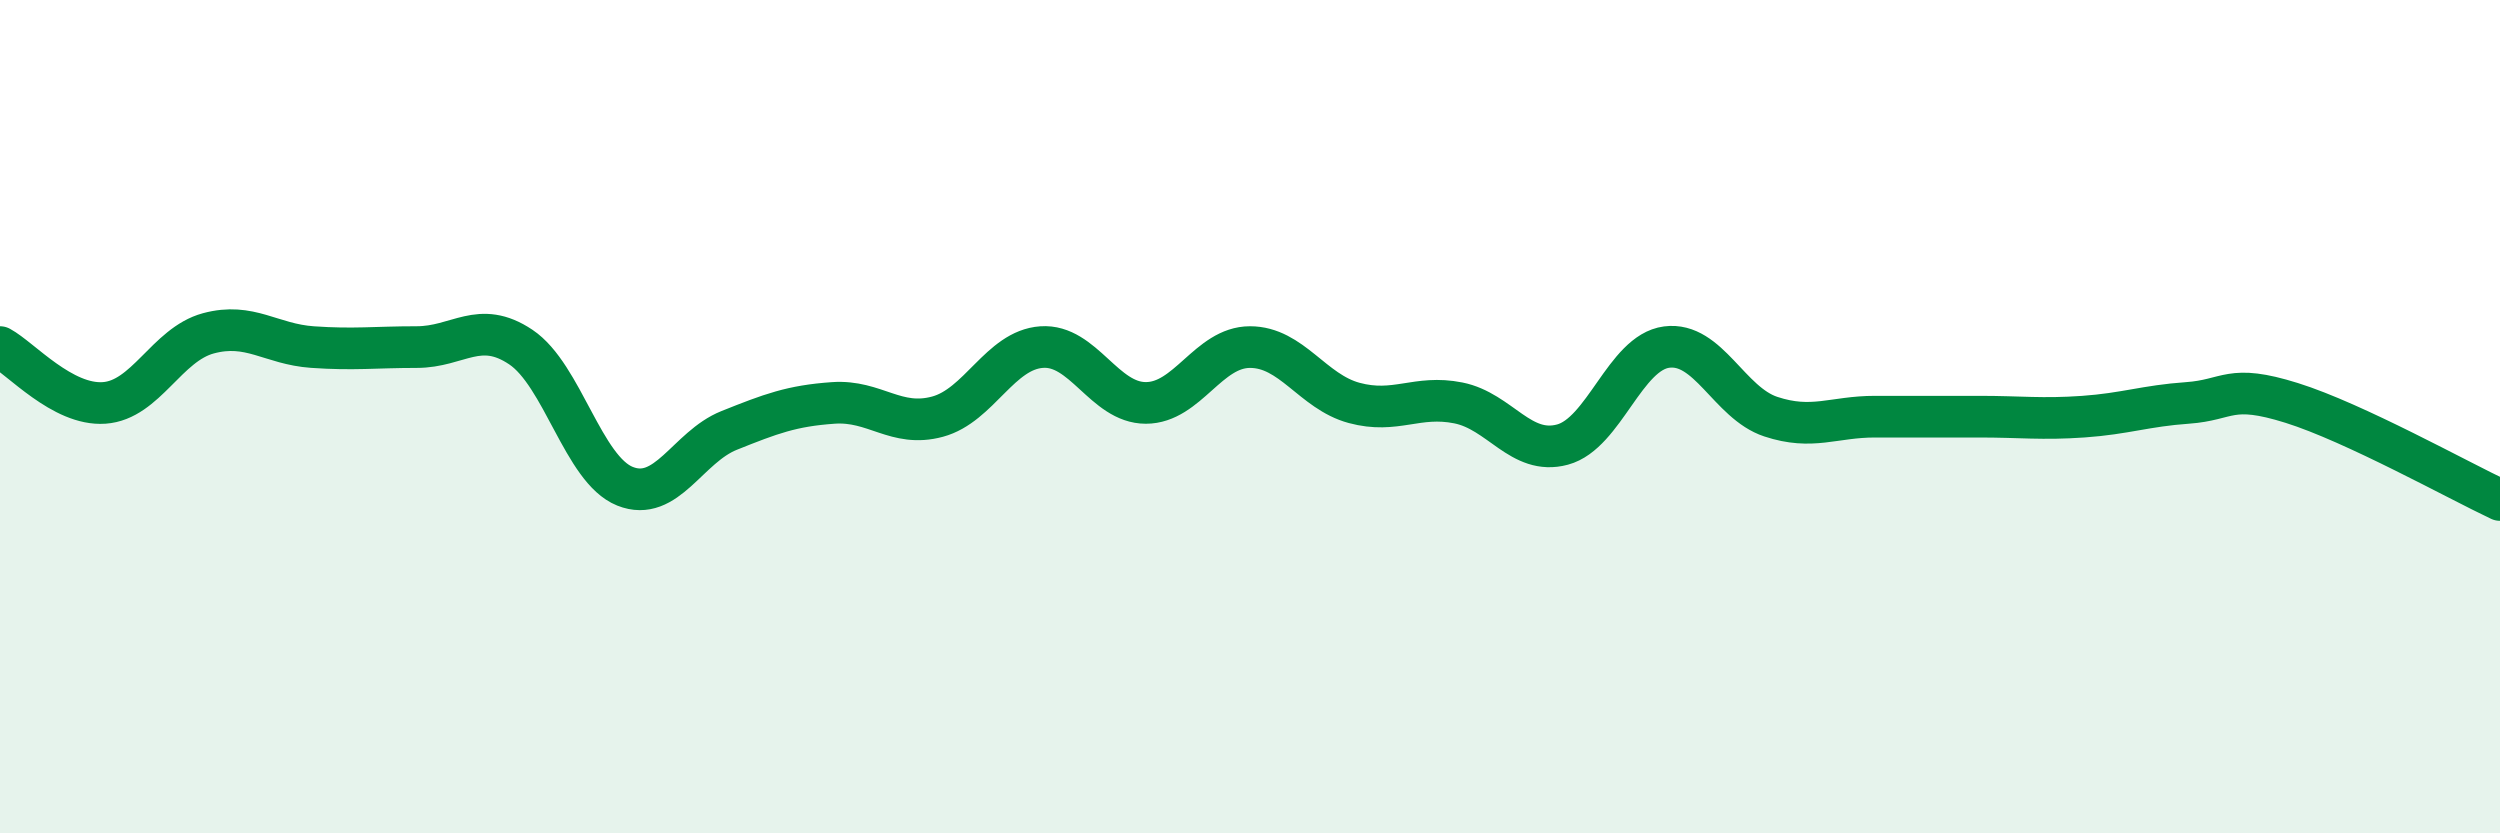
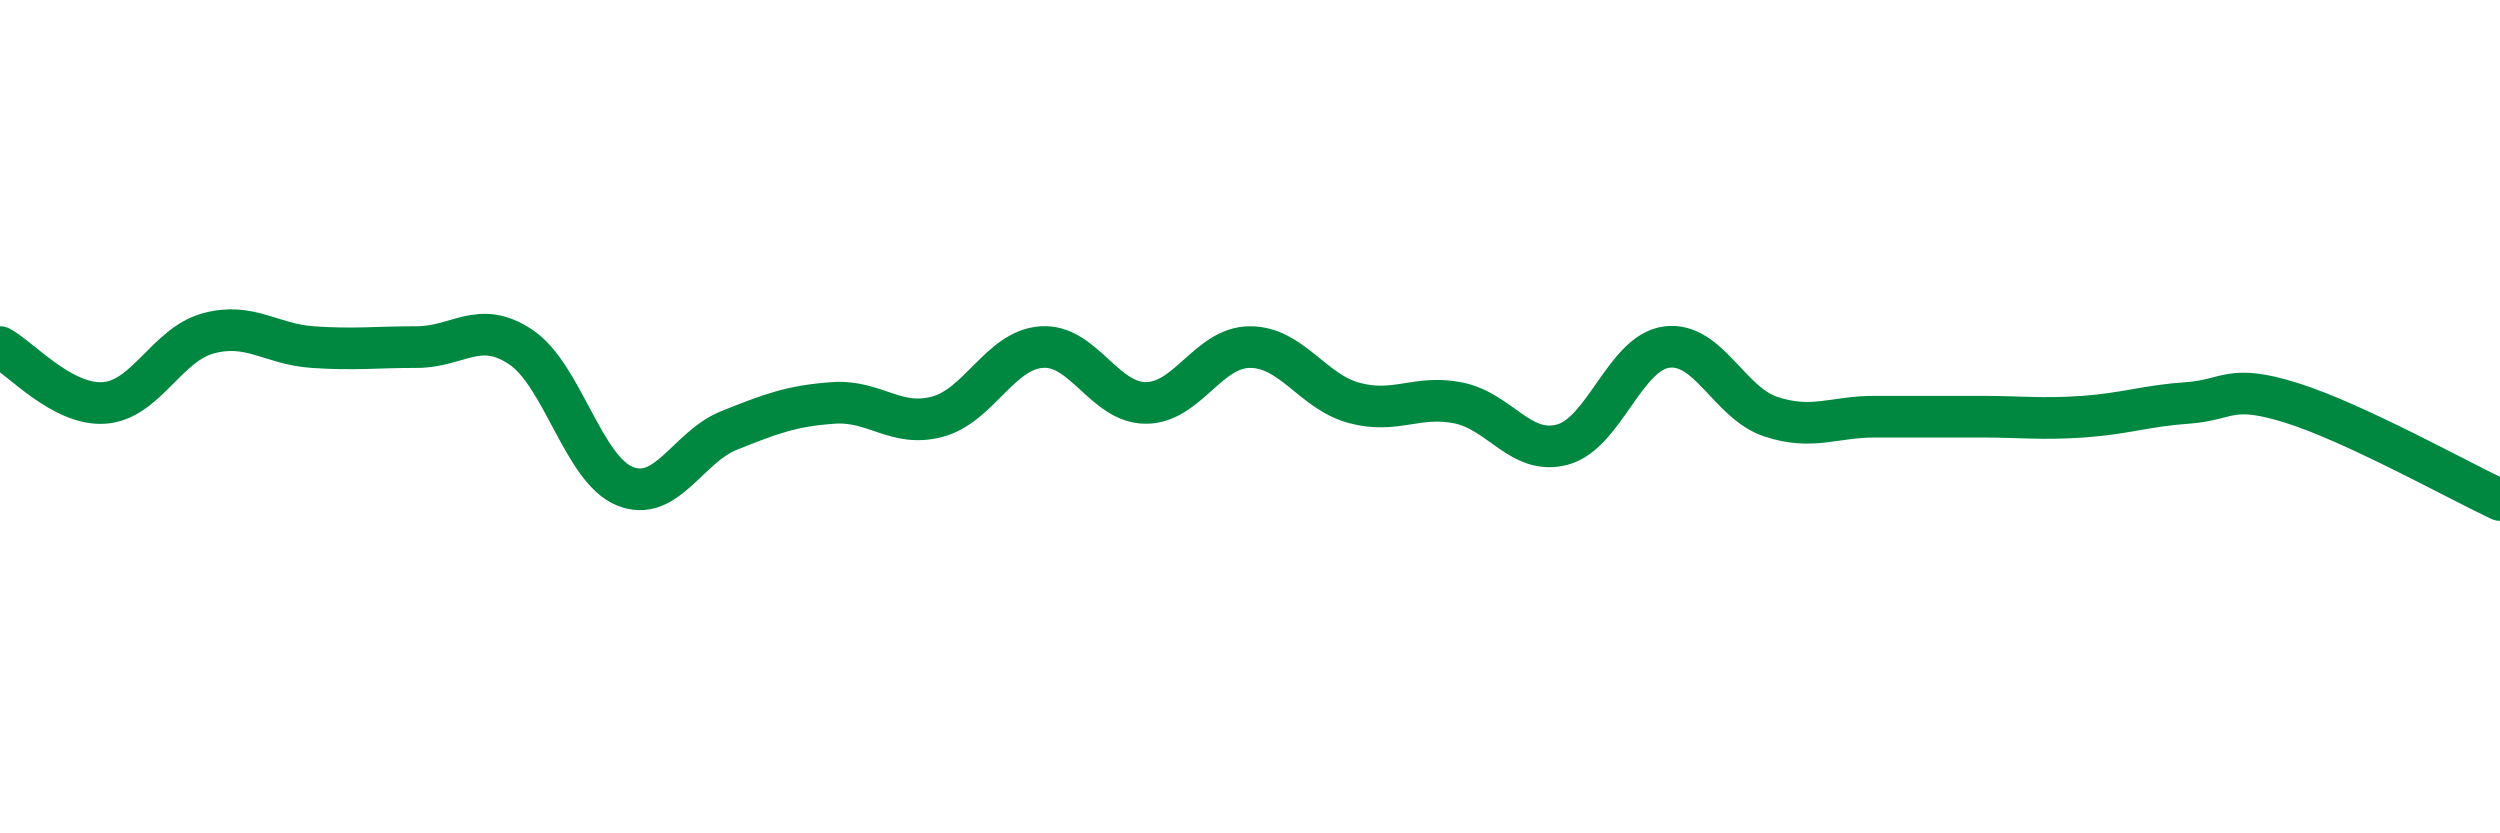
<svg xmlns="http://www.w3.org/2000/svg" width="60" height="20" viewBox="0 0 60 20">
-   <path d="M 0,8.33 C 0.5,8.6 1.5,9.74 2.5,9.67 C 3.5,9.6 4,8.27 5,8 C 6,7.73 6.5,8.26 7.5,8.33 C 8.5,8.4 9,8.33 10,8.33 C 11,8.33 11.5,7.66 12.5,8.33 C 13.5,9 14,11.27 15,11.67 C 16,12.07 16.5,10.73 17.5,10.33 C 18.5,9.93 19,9.74 20,9.67 C 21,9.6 21.5,10.27 22.5,10 C 23.5,9.73 24,8.4 25,8.33 C 26,8.26 26.5,9.67 27.5,9.67 C 28.5,9.67 29,8.33 30,8.33 C 31,8.33 31.5,9.4 32.5,9.67 C 33.5,9.94 34,9.47 35,9.67 C 36,9.87 36.5,10.94 37.5,10.67 C 38.5,10.4 39,8.46 40,8.33 C 41,8.2 41.5,9.67 42.5,10 C 43.5,10.33 44,10 45,10 C 46,10 46.5,10 47.5,10 C 48.5,10 49,10.07 50,10 C 51,9.93 51.5,9.74 52.5,9.67 C 53.5,9.6 53.5,9.2 55,9.67 C 56.5,10.14 59,11.53 60,12L60 20L0 20Z" fill="#008740" opacity="0.1" stroke-linecap="round" stroke-linejoin="round" />
  <path d="M 0,8.33 C 0.5,8.6 1.5,9.74 2.5,9.67 C 3.5,9.6 4,8.27 5,8 C 6,7.73 6.5,8.26 7.5,8.33 C 8.5,8.4 9,8.33 10,8.33 C 11,8.33 11.5,7.66 12.5,8.33 C 13.5,9 14,11.27 15,11.67 C 16,12.07 16.5,10.73 17.5,10.33 C 18.5,9.93 19,9.74 20,9.67 C 21,9.6 21.5,10.27 22.5,10 C 23.5,9.73 24,8.4 25,8.33 C 26,8.26 26.5,9.67 27.5,9.67 C 28.5,9.67 29,8.33 30,8.33 C 31,8.33 31.5,9.4 32.5,9.67 C 33.5,9.94 34,9.47 35,9.67 C 36,9.87 36.5,10.94 37.5,10.67 C 38.5,10.4 39,8.46 40,8.33 C 41,8.2 41.5,9.67 42.5,10 C 43.5,10.33 44,10 45,10 C 46,10 46.5,10 47.5,10 C 48.5,10 49,10.07 50,10 C 51,9.93 51.5,9.74 52.5,9.67 C 53.5,9.6 53.5,9.2 55,9.67 C 56.5,10.14 59,11.53 60,12" stroke="#008740" stroke-width="1" fill="none" stroke-linecap="round" stroke-linejoin="round" />
</svg>